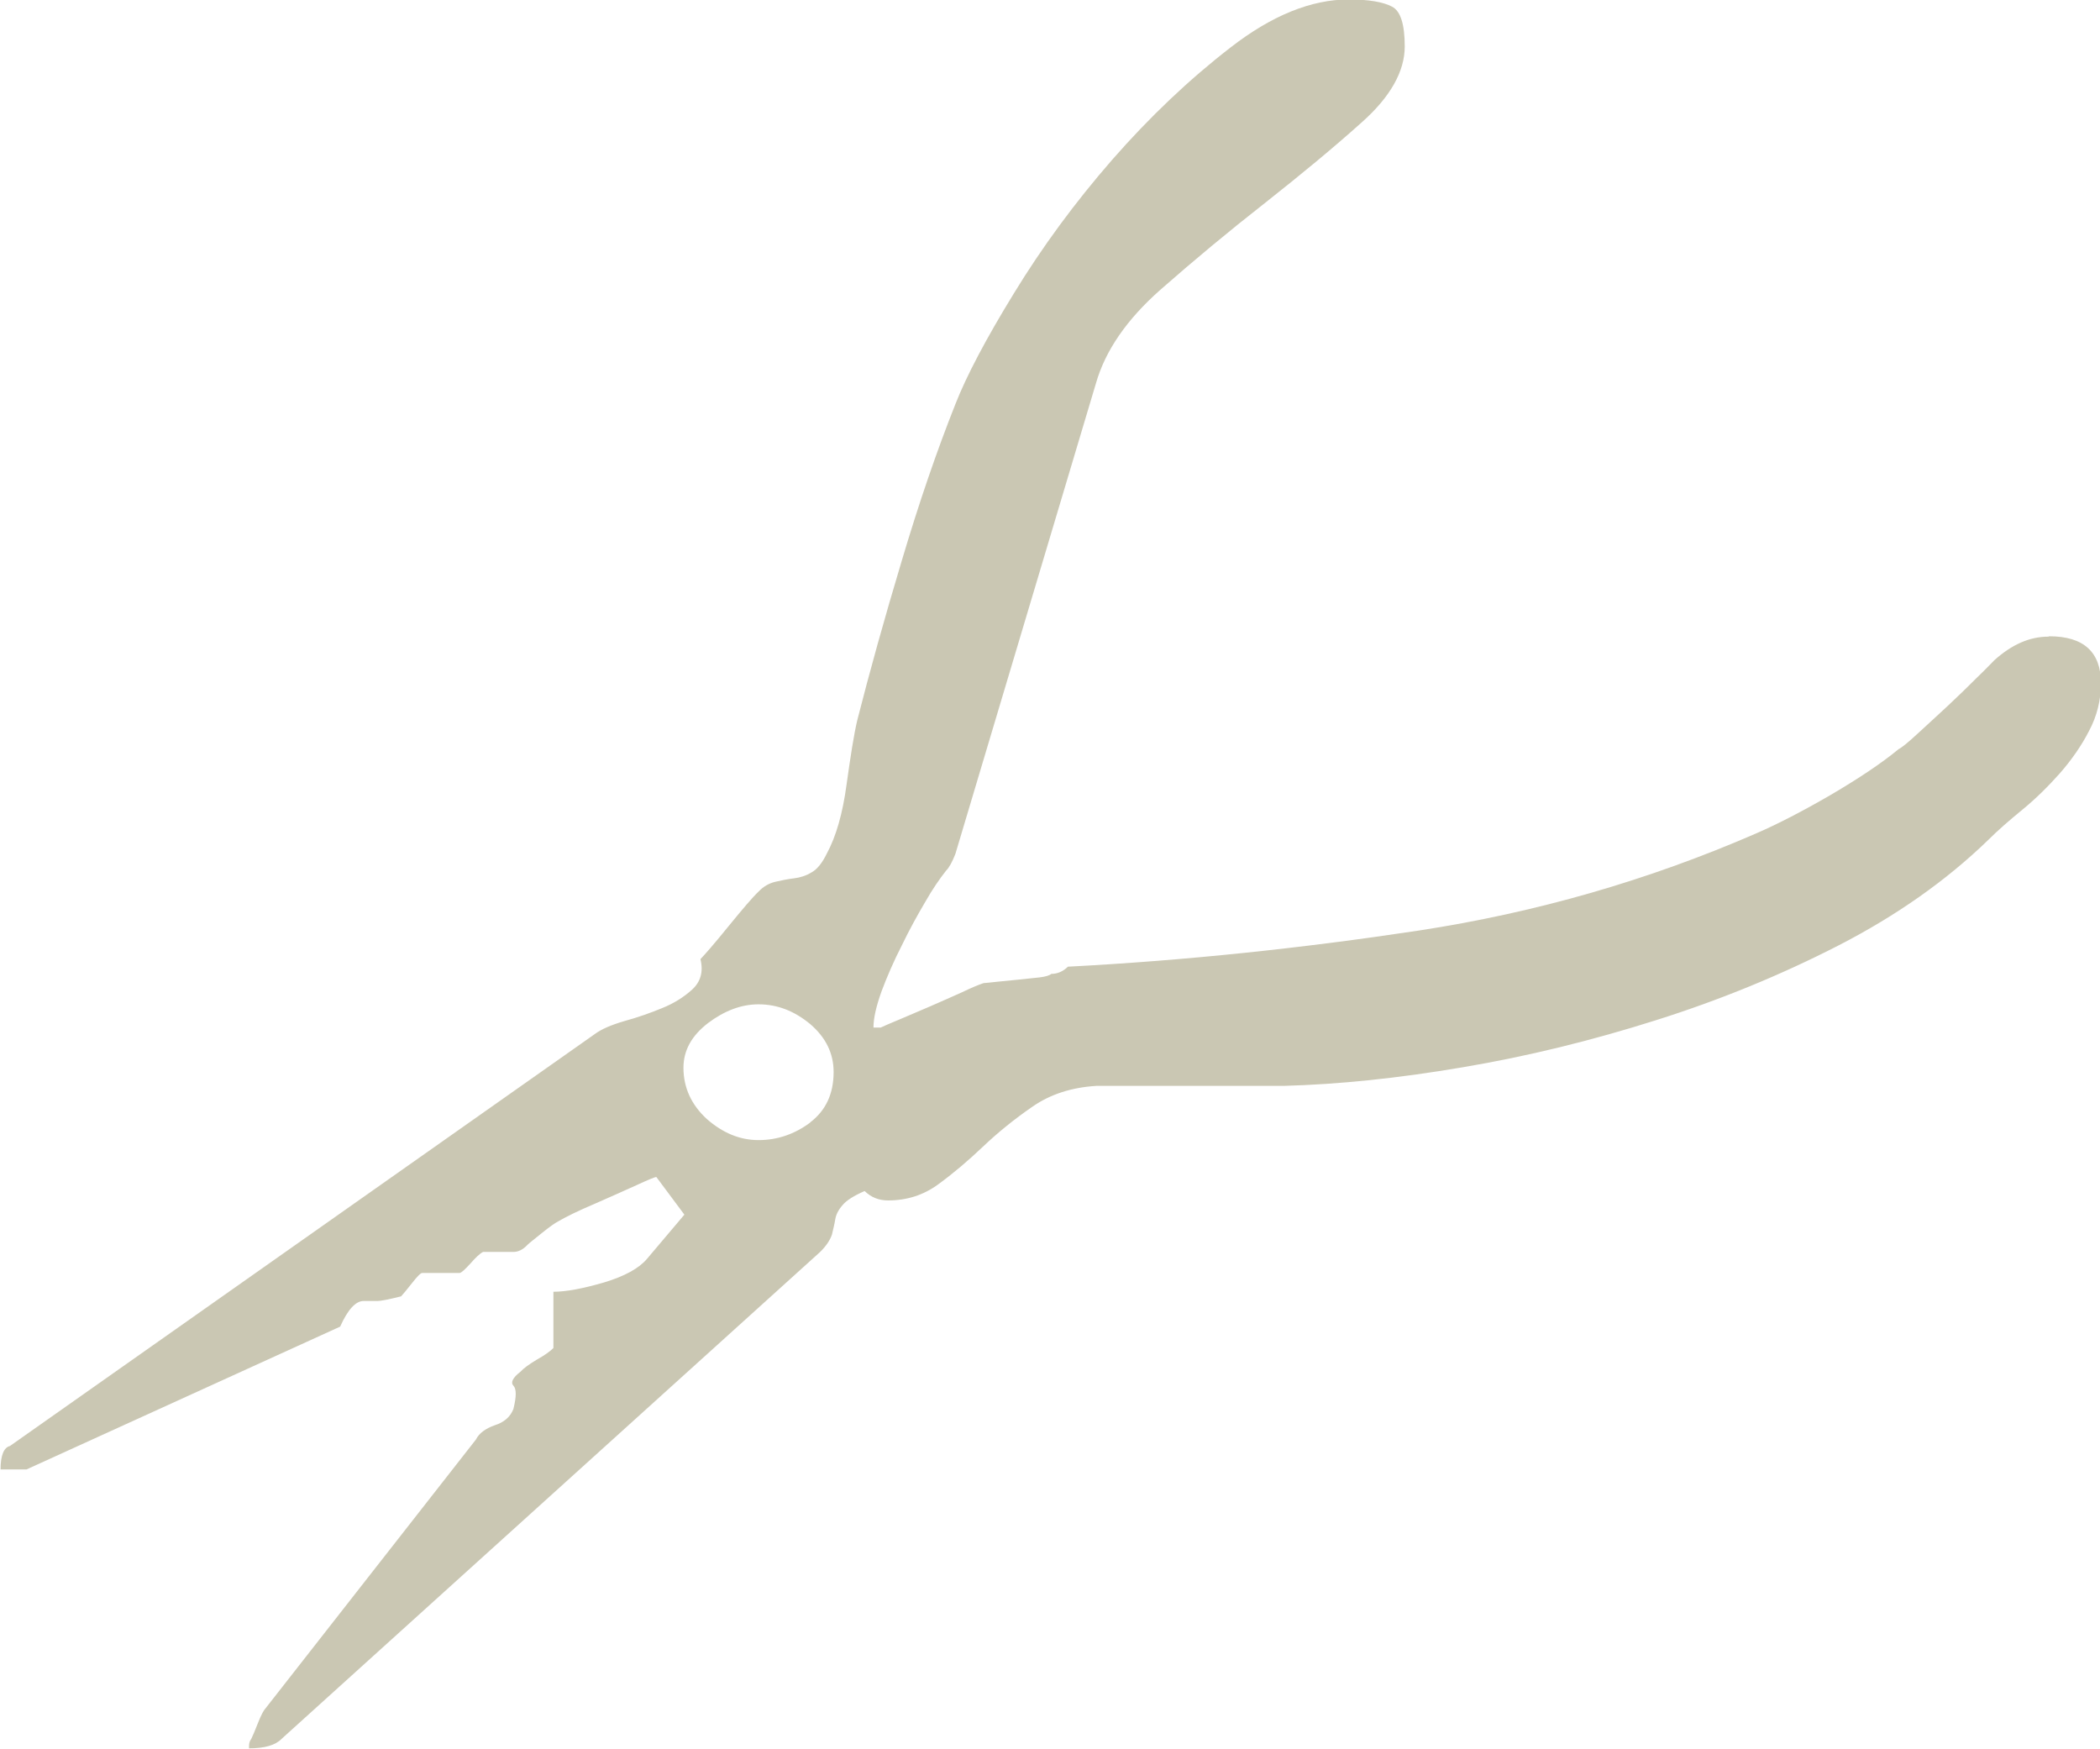
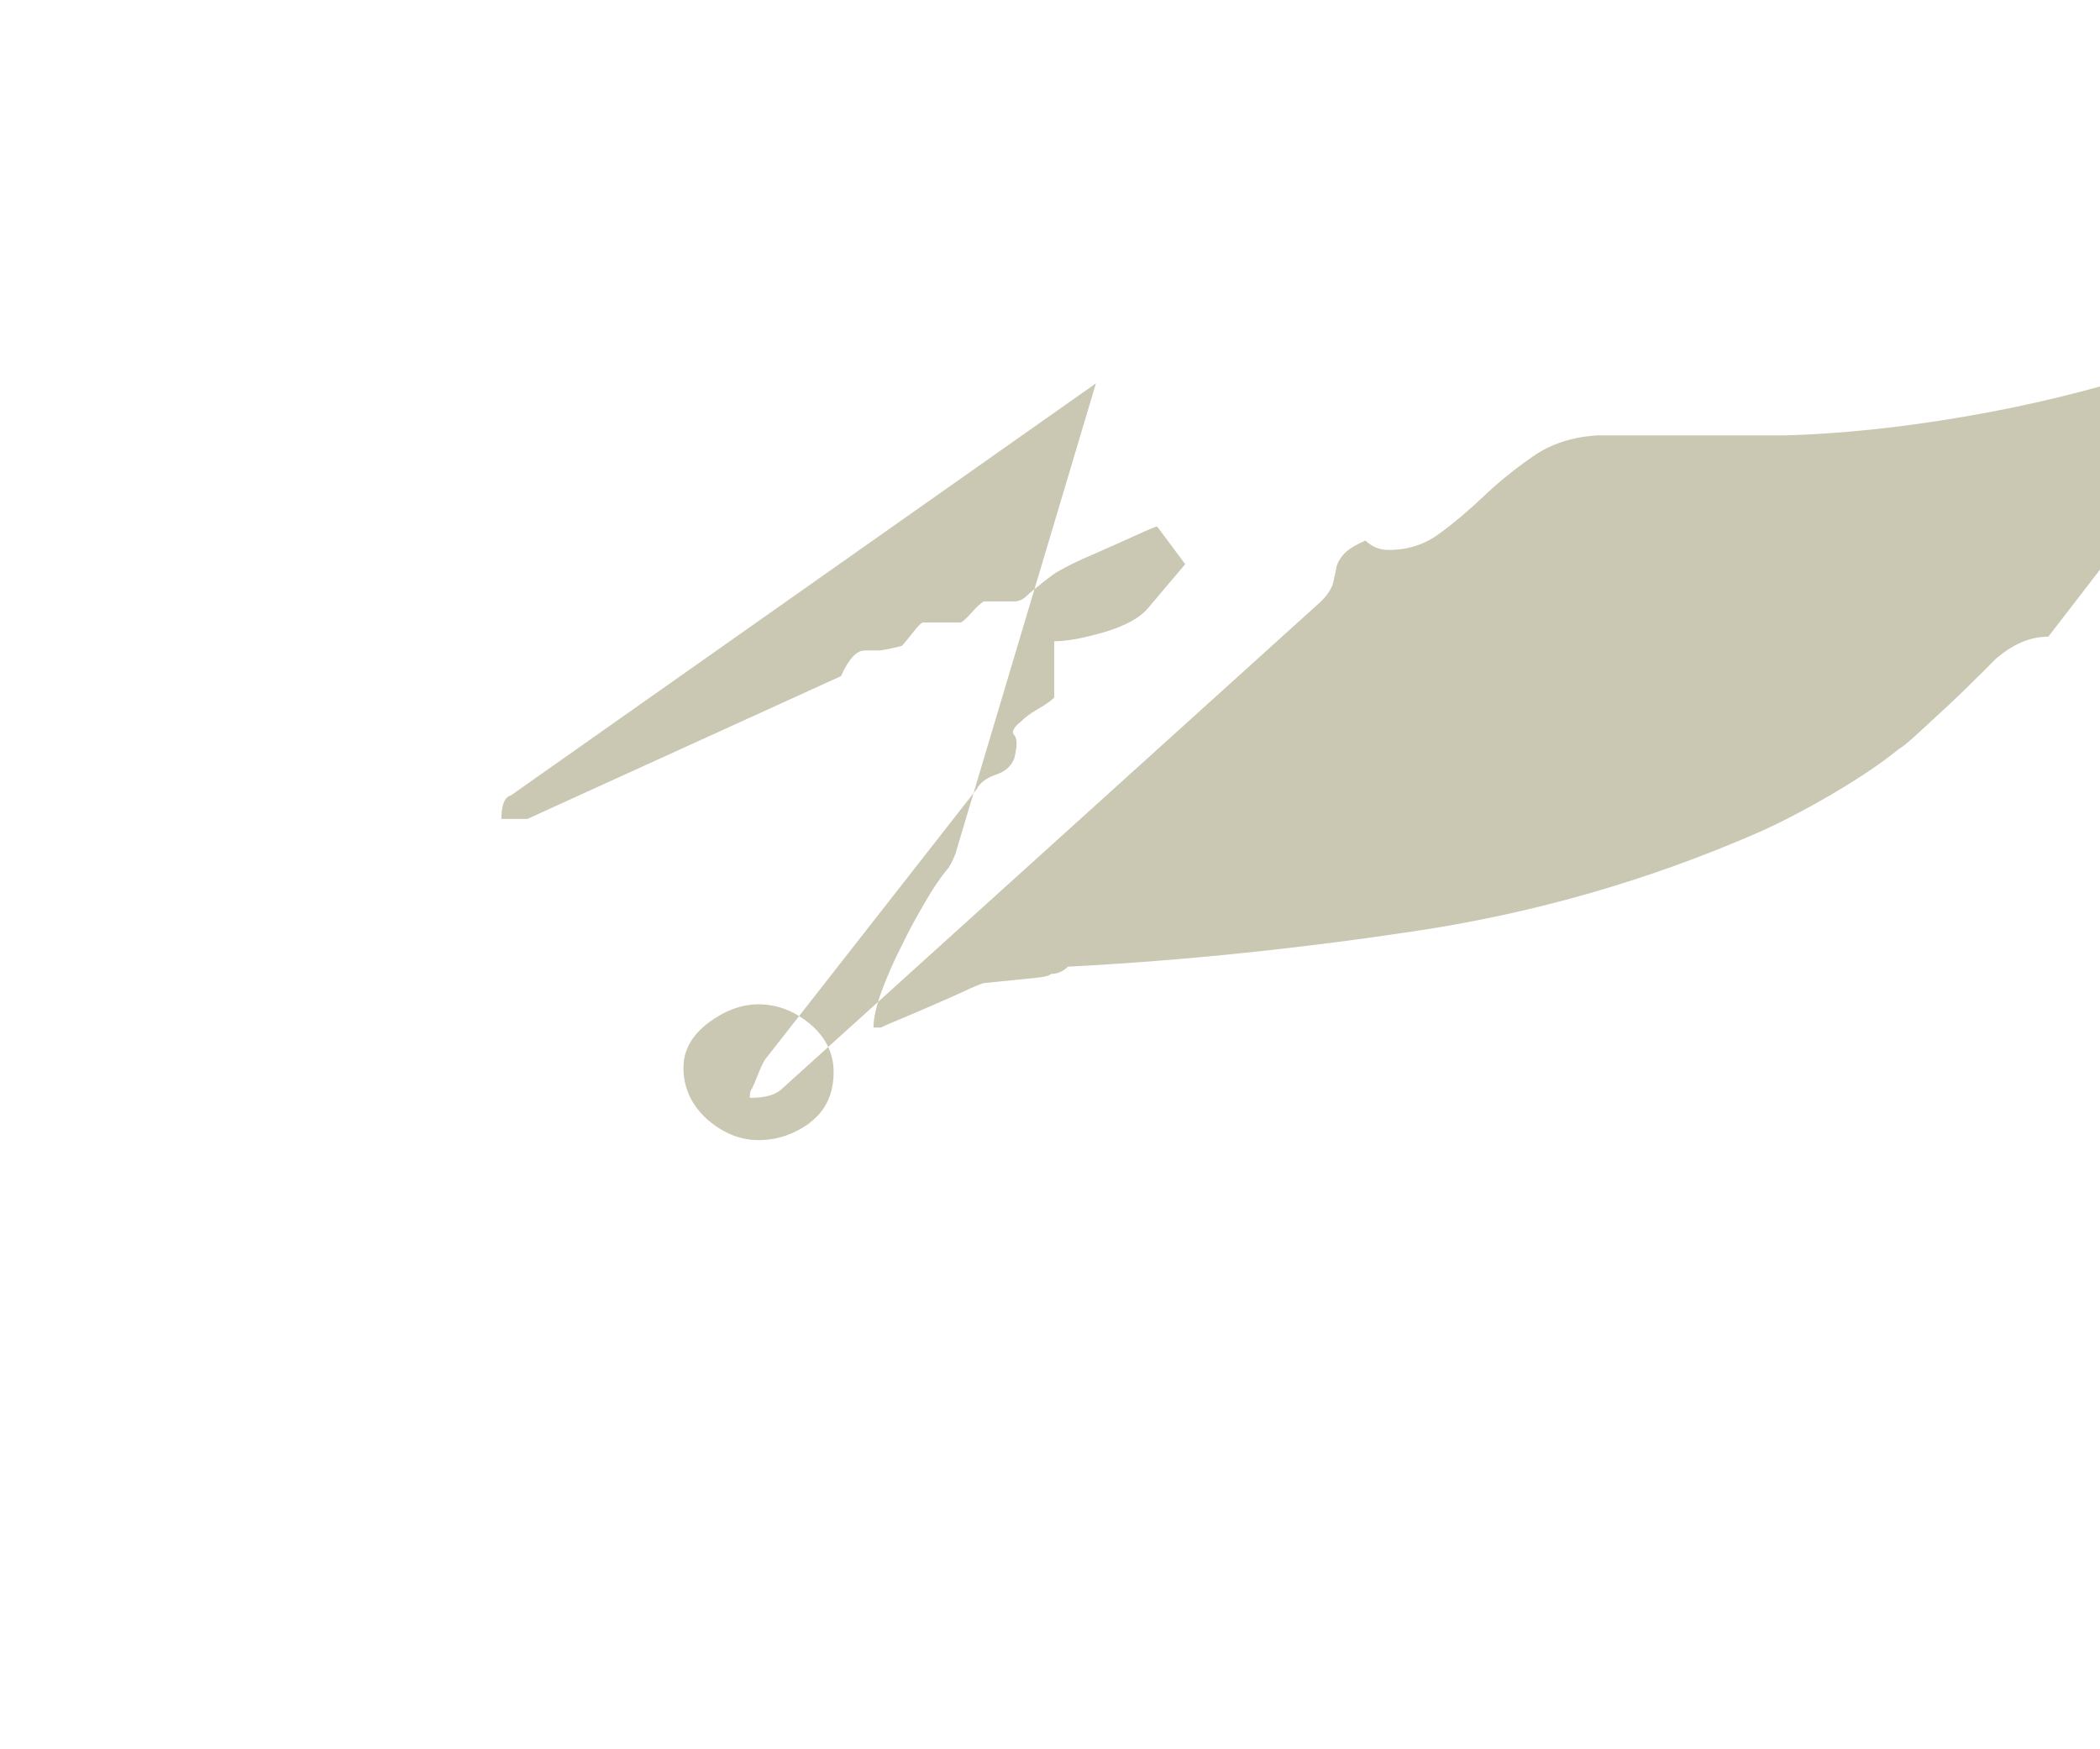
<svg xmlns="http://www.w3.org/2000/svg" id="svg3981" version="1.1" viewBox="0 0 11.384 9.48" height="9.48mm" width="11.384mm">
  <defs id="defs3975" />
  <g transform="translate(-87.154,6.745)" id="layer1">
-     <path id="path3810" d="m 91.546,-0.66 c -0.085,0.063 -0.178,0.095 -0.28,0.095 -0.102,0 -0.194,-0.039 -0.28,-0.114 -0.084,-0.077 -0.127,-0.17 -0.127,-0.278 0,-0.094 0.044,-0.174 0.134,-0.243 0.088,-0.066 0.179,-0.101 0.273,-0.101 0.102,0 0.194,0.036 0.28,0.107 0.084,0.072 0.127,0.158 0.127,0.26 0,0.119 -0.043,0.209 -0.127,0.273 m 6.712,-2.633 c -0.102,0 -0.198,0.043 -0.292,0.127 -0.017,0.017 -0.048,0.05 -0.095,0.095 -0.047,0.047 -0.099,0.098 -0.158,0.153 -0.059,0.055 -0.114,0.105 -0.165,0.152 -0.051,0.047 -0.084,0.074 -0.102,0.083 -0.092,0.076 -0.215,0.158 -0.368,0.248 -0.152,0.088 -0.287,0.158 -0.405,0.209 -0.584,0.254 -1.193,0.429 -1.827,0.526 -0.635,0.096 -1.269,0.163 -1.903,0.196 -0.026,0.026 -0.057,0.039 -0.09,0.039 -0.008,0.008 -0.03,0.015 -0.063,0.019 -0.035,0.004 -0.072,0.008 -0.114,0.012 -0.043,0.004 -0.083,0.008 -0.12,0.012 -0.039,0.004 -0.062,0.007 -0.07,0.007 -0.025,0.008 -0.066,0.025 -0.12,0.051 -0.055,0.025 -0.113,0.05 -0.172,0.076 -0.059,0.026 -0.114,0.048 -0.164,0.07 -0.051,0.021 -0.085,0.036 -0.102,0.044 h -0.039 c 0,-0.051 0.015,-0.116 0.044,-0.197 0.03,-0.08 0.066,-0.163 0.109,-0.247 0.041,-0.085 0.084,-0.163 0.127,-0.236 0.041,-0.072 0.08,-0.128 0.114,-0.171 0.017,-0.017 0.033,-0.047 0.05,-0.09 l 0.762,-2.551 c 0.051,-0.178 0.167,-0.346 0.349,-0.507 0.182,-0.16 0.371,-0.317 0.565,-0.469 0.194,-0.153 0.371,-0.299 0.526,-0.438 0.157,-0.139 0.234,-0.278 0.234,-0.412 0,-0.119 -0.022,-0.192 -0.069,-0.216 -0.047,-0.025 -0.125,-0.039 -0.234,-0.039 -0.204,0 -0.418,0.087 -0.641,0.26 -0.225,0.174 -0.438,0.376 -0.642,0.609 -0.203,0.233 -0.38,0.474 -0.532,0.723 -0.153,0.249 -0.259,0.451 -0.318,0.602 -0.101,0.254 -0.198,0.537 -0.291,0.85 -0.094,0.313 -0.174,0.601 -0.241,0.864 -0.018,0.076 -0.036,0.192 -0.058,0.349 -0.021,0.156 -0.057,0.281 -0.107,0.373 -0.025,0.051 -0.052,0.085 -0.083,0.102 -0.03,0.018 -0.061,0.028 -0.095,0.032 -0.033,0.004 -0.068,0.011 -0.102,0.019 -0.033,0.008 -0.063,0.025 -0.088,0.051 -0.035,0.033 -0.088,0.096 -0.165,0.19 -0.076,0.094 -0.127,0.152 -0.152,0.178 0.017,0.068 0.001,0.123 -0.045,0.165 -0.045,0.041 -0.101,0.076 -0.164,0.101 -0.063,0.026 -0.131,0.05 -0.204,0.07 -0.072,0.021 -0.124,0.044 -0.158,0.069 l -3.172,2.234 c -0.033,0.008 -0.051,0.051 -0.051,0.127 h 0.141 l 1.7,-0.774 c 0.041,-0.092 0.084,-0.139 0.127,-0.139 h 0.076 c 0.017,0 0.059,-0.008 0.127,-0.025 0.008,-0.008 0.028,-0.032 0.058,-0.07 0.029,-0.037 0.048,-0.057 0.057,-0.057 h 0.203 c 0.008,0 0.028,-0.018 0.058,-0.051 0.029,-0.033 0.052,-0.055 0.069,-0.063 h 0.165 c 0.025,0 0.051,-0.012 0.076,-0.039 0.008,-0.008 0.035,-0.029 0.077,-0.063 0.041,-0.033 0.072,-0.055 0.088,-0.063 0.043,-0.025 0.107,-0.057 0.197,-0.095 0.088,-0.039 0.164,-0.072 0.229,-0.102 0.063,-0.029 0.099,-0.044 0.107,-0.044 l 0.152,0.204 -0.203,0.24 c -0.043,0.051 -0.121,0.094 -0.234,0.128 -0.114,0.033 -0.205,0.05 -0.273,0.05 v 0.305 c -0.018,0.018 -0.047,0.039 -0.09,0.063 -0.043,0.026 -0.072,0.047 -0.088,0.065 -0.043,0.033 -0.055,0.059 -0.039,0.076 0.017,0.017 0.017,0.059 0,0.127 -0.017,0.043 -0.051,0.072 -0.102,0.088 -0.05,0.018 -0.084,0.043 -0.101,0.077 l -1.142,1.459 c -0.008,0.008 -0.022,0.033 -0.039,0.076 -0.017,0.043 -0.029,0.072 -0.037,0.088 -0.008,0.01 -0.012,0.022 -0.012,0.039 v 0.012 c 0.084,0 0.143,-0.017 0.176,-0.051 l 2.919,-2.639 c 0.035,-0.034 0.055,-0.066 0.065,-0.095 0.007,-0.03 0.014,-0.058 0.018,-0.083 0.004,-0.025 0.017,-0.051 0.039,-0.076 0.021,-0.026 0.061,-0.051 0.12,-0.077 0.035,0.034 0.077,0.051 0.127,0.051 0.102,0 0.193,-0.029 0.273,-0.088 0.081,-0.059 0.161,-0.127 0.241,-0.203 0.081,-0.077 0.17,-0.149 0.267,-0.216 0.097,-0.068 0.214,-0.106 0.349,-0.114 h 1.016 c 0.295,-0.008 0.619,-0.041 0.97,-0.101 0.351,-0.059 0.7,-0.145 1.047,-0.255 0.346,-0.109 0.677,-0.245 0.989,-0.405 0.313,-0.161 0.584,-0.351 0.812,-0.572 0.051,-0.051 0.113,-0.105 0.185,-0.164 0.072,-0.059 0.139,-0.125 0.203,-0.197 0.063,-0.072 0.117,-0.149 0.158,-0.229 0.043,-0.08 0.065,-0.167 0.065,-0.26 0,-0.169 -0.094,-0.254 -0.28,-0.254" style="fill:#cac7b3;fill-opacity:1;fill-rule:nonzero;stroke:none;stroke-width:0.353" />
+     <path id="path3810" d="m 91.546,-0.66 c -0.085,0.063 -0.178,0.095 -0.28,0.095 -0.102,0 -0.194,-0.039 -0.28,-0.114 -0.084,-0.077 -0.127,-0.17 -0.127,-0.278 0,-0.094 0.044,-0.174 0.134,-0.243 0.088,-0.066 0.179,-0.101 0.273,-0.101 0.102,0 0.194,0.036 0.28,0.107 0.084,0.072 0.127,0.158 0.127,0.26 0,0.119 -0.043,0.209 -0.127,0.273 m 6.712,-2.633 c -0.102,0 -0.198,0.043 -0.292,0.127 -0.017,0.017 -0.048,0.05 -0.095,0.095 -0.047,0.047 -0.099,0.098 -0.158,0.153 -0.059,0.055 -0.114,0.105 -0.165,0.152 -0.051,0.047 -0.084,0.074 -0.102,0.083 -0.092,0.076 -0.215,0.158 -0.368,0.248 -0.152,0.088 -0.287,0.158 -0.405,0.209 -0.584,0.254 -1.193,0.429 -1.827,0.526 -0.635,0.096 -1.269,0.163 -1.903,0.196 -0.026,0.026 -0.057,0.039 -0.09,0.039 -0.008,0.008 -0.03,0.015 -0.063,0.019 -0.035,0.004 -0.072,0.008 -0.114,0.012 -0.043,0.004 -0.083,0.008 -0.12,0.012 -0.039,0.004 -0.062,0.007 -0.07,0.007 -0.025,0.008 -0.066,0.025 -0.12,0.051 -0.055,0.025 -0.113,0.05 -0.172,0.076 -0.059,0.026 -0.114,0.048 -0.164,0.07 -0.051,0.021 -0.085,0.036 -0.102,0.044 h -0.039 c 0,-0.051 0.015,-0.116 0.044,-0.197 0.03,-0.08 0.066,-0.163 0.109,-0.247 0.041,-0.085 0.084,-0.163 0.127,-0.236 0.041,-0.072 0.08,-0.128 0.114,-0.171 0.017,-0.017 0.033,-0.047 0.05,-0.09 l 0.762,-2.551 l -3.172,2.234 c -0.033,0.008 -0.051,0.051 -0.051,0.127 h 0.141 l 1.7,-0.774 c 0.041,-0.092 0.084,-0.139 0.127,-0.139 h 0.076 c 0.017,0 0.059,-0.008 0.127,-0.025 0.008,-0.008 0.028,-0.032 0.058,-0.07 0.029,-0.037 0.048,-0.057 0.057,-0.057 h 0.203 c 0.008,0 0.028,-0.018 0.058,-0.051 0.029,-0.033 0.052,-0.055 0.069,-0.063 h 0.165 c 0.025,0 0.051,-0.012 0.076,-0.039 0.008,-0.008 0.035,-0.029 0.077,-0.063 0.041,-0.033 0.072,-0.055 0.088,-0.063 0.043,-0.025 0.107,-0.057 0.197,-0.095 0.088,-0.039 0.164,-0.072 0.229,-0.102 0.063,-0.029 0.099,-0.044 0.107,-0.044 l 0.152,0.204 -0.203,0.24 c -0.043,0.051 -0.121,0.094 -0.234,0.128 -0.114,0.033 -0.205,0.05 -0.273,0.05 v 0.305 c -0.018,0.018 -0.047,0.039 -0.09,0.063 -0.043,0.026 -0.072,0.047 -0.088,0.065 -0.043,0.033 -0.055,0.059 -0.039,0.076 0.017,0.017 0.017,0.059 0,0.127 -0.017,0.043 -0.051,0.072 -0.102,0.088 -0.05,0.018 -0.084,0.043 -0.101,0.077 l -1.142,1.459 c -0.008,0.008 -0.022,0.033 -0.039,0.076 -0.017,0.043 -0.029,0.072 -0.037,0.088 -0.008,0.01 -0.012,0.022 -0.012,0.039 v 0.012 c 0.084,0 0.143,-0.017 0.176,-0.051 l 2.919,-2.639 c 0.035,-0.034 0.055,-0.066 0.065,-0.095 0.007,-0.03 0.014,-0.058 0.018,-0.083 0.004,-0.025 0.017,-0.051 0.039,-0.076 0.021,-0.026 0.061,-0.051 0.12,-0.077 0.035,0.034 0.077,0.051 0.127,0.051 0.102,0 0.193,-0.029 0.273,-0.088 0.081,-0.059 0.161,-0.127 0.241,-0.203 0.081,-0.077 0.17,-0.149 0.267,-0.216 0.097,-0.068 0.214,-0.106 0.349,-0.114 h 1.016 c 0.295,-0.008 0.619,-0.041 0.97,-0.101 0.351,-0.059 0.7,-0.145 1.047,-0.255 0.346,-0.109 0.677,-0.245 0.989,-0.405 0.313,-0.161 0.584,-0.351 0.812,-0.572 0.051,-0.051 0.113,-0.105 0.185,-0.164 0.072,-0.059 0.139,-0.125 0.203,-0.197 0.063,-0.072 0.117,-0.149 0.158,-0.229 0.043,-0.08 0.065,-0.167 0.065,-0.26 0,-0.169 -0.094,-0.254 -0.28,-0.254" style="fill:#cac7b3;fill-opacity:1;fill-rule:nonzero;stroke:none;stroke-width:0.353" />
  </g>
</svg>